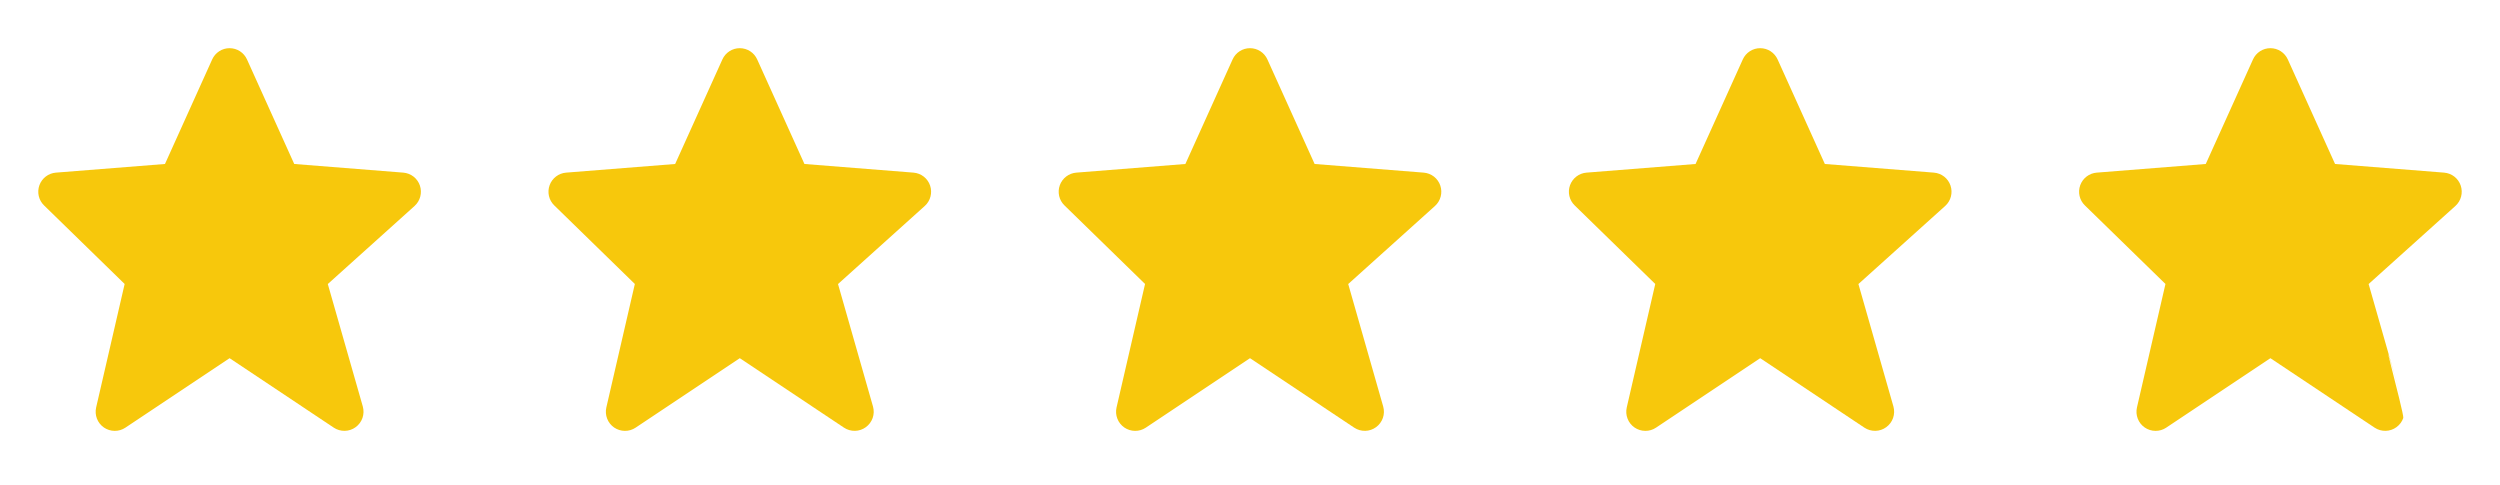
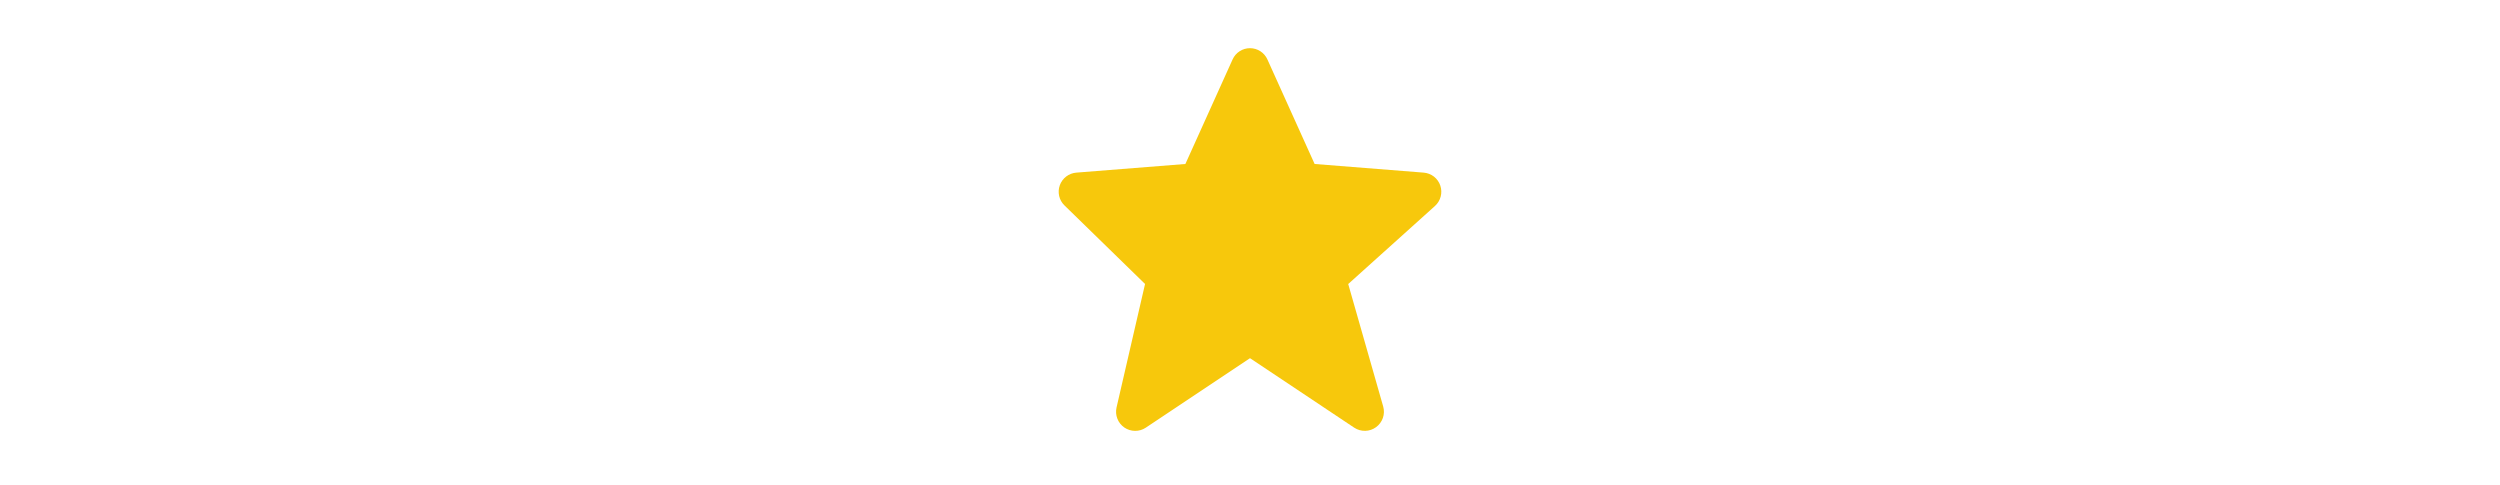
<svg xmlns="http://www.w3.org/2000/svg" width="98" height="19" viewBox="0 0 98 19" fill="none">
-   <path d="M16.46 7.274C16.413 7.135 16.326 7.013 16.211 6.923C16.095 6.833 15.955 6.779 15.809 6.767L11.534 6.428L9.683 2.332C9.624 2.2 9.528 2.088 9.407 2.009C9.286 1.931 9.145 1.889 9 1.889C8.856 1.888 8.714 1.93 8.593 2.009C8.472 2.087 8.376 2.199 8.317 2.331L6.467 6.428L2.191 6.767C2.047 6.779 1.91 6.831 1.795 6.919C1.681 7.006 1.594 7.125 1.545 7.26C1.496 7.396 1.487 7.542 1.519 7.683C1.551 7.823 1.623 7.951 1.727 8.052L4.886 11.132L3.769 15.971C3.735 16.118 3.746 16.271 3.8 16.411C3.854 16.552 3.949 16.672 4.073 16.758C4.197 16.843 4.343 16.889 4.494 16.89C4.644 16.892 4.791 16.848 4.916 16.764L9 14.041L13.084 16.764C13.211 16.849 13.362 16.892 13.515 16.889C13.669 16.886 13.817 16.836 13.941 16.745C14.065 16.655 14.159 16.529 14.209 16.384C14.259 16.239 14.263 16.082 14.222 15.934L12.85 11.134L16.252 8.073C16.474 7.872 16.556 7.559 16.46 7.274Z" fill="#F7C80C" />
-   <path d="M36.46 7.274C36.413 7.135 36.326 7.013 36.211 6.923C36.095 6.833 35.955 6.779 35.809 6.767L31.534 6.428L29.683 2.332C29.624 2.2 29.529 2.088 29.407 2.009C29.286 1.931 29.145 1.889 29 1.889C28.856 1.888 28.714 1.93 28.593 2.009C28.472 2.087 28.376 2.199 28.317 2.331L26.466 6.428L22.191 6.767C22.047 6.779 21.91 6.831 21.795 6.919C21.681 7.006 21.594 7.125 21.545 7.26C21.496 7.396 21.487 7.542 21.519 7.683C21.551 7.823 21.623 7.951 21.727 8.052L24.886 11.132L23.769 15.971C23.735 16.118 23.746 16.271 23.8 16.411C23.854 16.552 23.949 16.672 24.073 16.758C24.197 16.843 24.343 16.889 24.494 16.89C24.644 16.892 24.791 16.848 24.916 16.764L29 14.041L33.084 16.764C33.212 16.849 33.362 16.892 33.516 16.889C33.669 16.886 33.817 16.836 33.941 16.745C34.065 16.655 34.158 16.529 34.209 16.384C34.259 16.239 34.263 16.082 34.221 15.934L32.85 11.134L36.252 8.073C36.474 7.872 36.556 7.559 36.46 7.274Z" fill="#F7C80C" />
  <path d="M56.46 7.274C56.413 7.135 56.326 7.013 56.211 6.923C56.095 6.833 55.955 6.779 55.809 6.767L51.533 6.428L49.683 2.332C49.624 2.2 49.529 2.088 49.407 2.009C49.286 1.931 49.145 1.889 49 1.889C48.856 1.888 48.714 1.93 48.593 2.009C48.472 2.087 48.376 2.199 48.317 2.331L46.467 6.428L42.191 6.767C42.047 6.779 41.91 6.831 41.795 6.919C41.681 7.006 41.594 7.125 41.545 7.26C41.496 7.396 41.487 7.542 41.519 7.683C41.551 7.823 41.623 7.951 41.727 8.052L44.886 11.132L43.769 15.971C43.735 16.118 43.746 16.271 43.8 16.411C43.854 16.552 43.949 16.672 44.073 16.758C44.197 16.843 44.343 16.889 44.494 16.89C44.644 16.892 44.791 16.848 44.916 16.764L49 14.041L53.084 16.764C53.212 16.849 53.362 16.892 53.516 16.889C53.669 16.886 53.817 16.836 53.941 16.745C54.065 16.655 54.158 16.529 54.209 16.384C54.259 16.239 54.263 16.082 54.221 15.934L52.85 11.134L56.252 8.073C56.474 7.872 56.556 7.559 56.46 7.274Z" fill="#F7C80C" />
-   <path d="M76.46 7.274C76.413 7.135 76.326 7.013 76.211 6.923C76.095 6.833 75.955 6.779 75.809 6.767L71.534 6.428L69.683 2.332C69.624 2.2 69.528 2.088 69.407 2.009C69.286 1.931 69.145 1.889 69 1.889C68.856 1.888 68.714 1.93 68.593 2.009C68.472 2.087 68.376 2.199 68.317 2.331L66.466 6.428L62.191 6.767C62.047 6.779 61.91 6.831 61.795 6.919C61.681 7.006 61.594 7.125 61.545 7.26C61.496 7.396 61.487 7.542 61.519 7.683C61.551 7.823 61.623 7.951 61.727 8.052L64.886 11.132L63.769 15.971C63.735 16.118 63.746 16.271 63.8 16.411C63.854 16.552 63.949 16.672 64.073 16.758C64.197 16.843 64.343 16.889 64.494 16.89C64.644 16.892 64.791 16.848 64.916 16.764L69 14.041L73.084 16.764C73.212 16.849 73.362 16.892 73.516 16.889C73.669 16.886 73.817 16.836 73.941 16.745C74.065 16.655 74.159 16.529 74.209 16.384C74.259 16.239 74.263 16.082 74.222 15.934L72.85 11.134L76.252 8.073C76.475 7.872 76.556 7.559 76.46 7.274Z" fill="#F7C80C" />
-   <path d="M96.46 7.274C96.413 7.135 96.326 7.013 96.211 6.923C96.095 6.833 95.955 6.779 95.809 6.767L91.534 6.428L89.683 2.332C89.624 2.2 89.528 2.088 89.407 2.009C89.286 1.931 89.145 1.889 89 1.889C88.856 1.888 88.714 1.93 88.593 2.009C88.472 2.087 88.376 2.199 88.317 2.331L86.466 6.428L82.191 6.767C82.047 6.779 81.91 6.831 81.795 6.919C81.681 7.006 81.594 7.125 81.545 7.26C81.496 7.396 81.487 7.542 81.519 7.683C81.551 7.823 81.623 7.951 81.727 8.052L84.886 11.132L83.769 15.971C83.735 16.118 83.746 16.271 83.8 16.411C83.854 16.552 83.949 16.672 84.073 16.758C84.197 16.843 84.343 16.889 84.494 16.89C84.644 16.892 84.791 16.848 84.916 16.764L89 14.041L93.084 16.764C93.212 16.849 93.362 16.892 93.516 16.889C93.669 16.886 93.817 16.836 93.941 16.745C94.065 16.655 94.159 16.529 94.209 16.384C94.259 16.239 92.85 11.134 94.222 15.934L92.85 11.134L96.252 8.073C96.475 7.872 96.556 7.559 96.46 7.274Z" fill="#F7C80C" />
</svg>